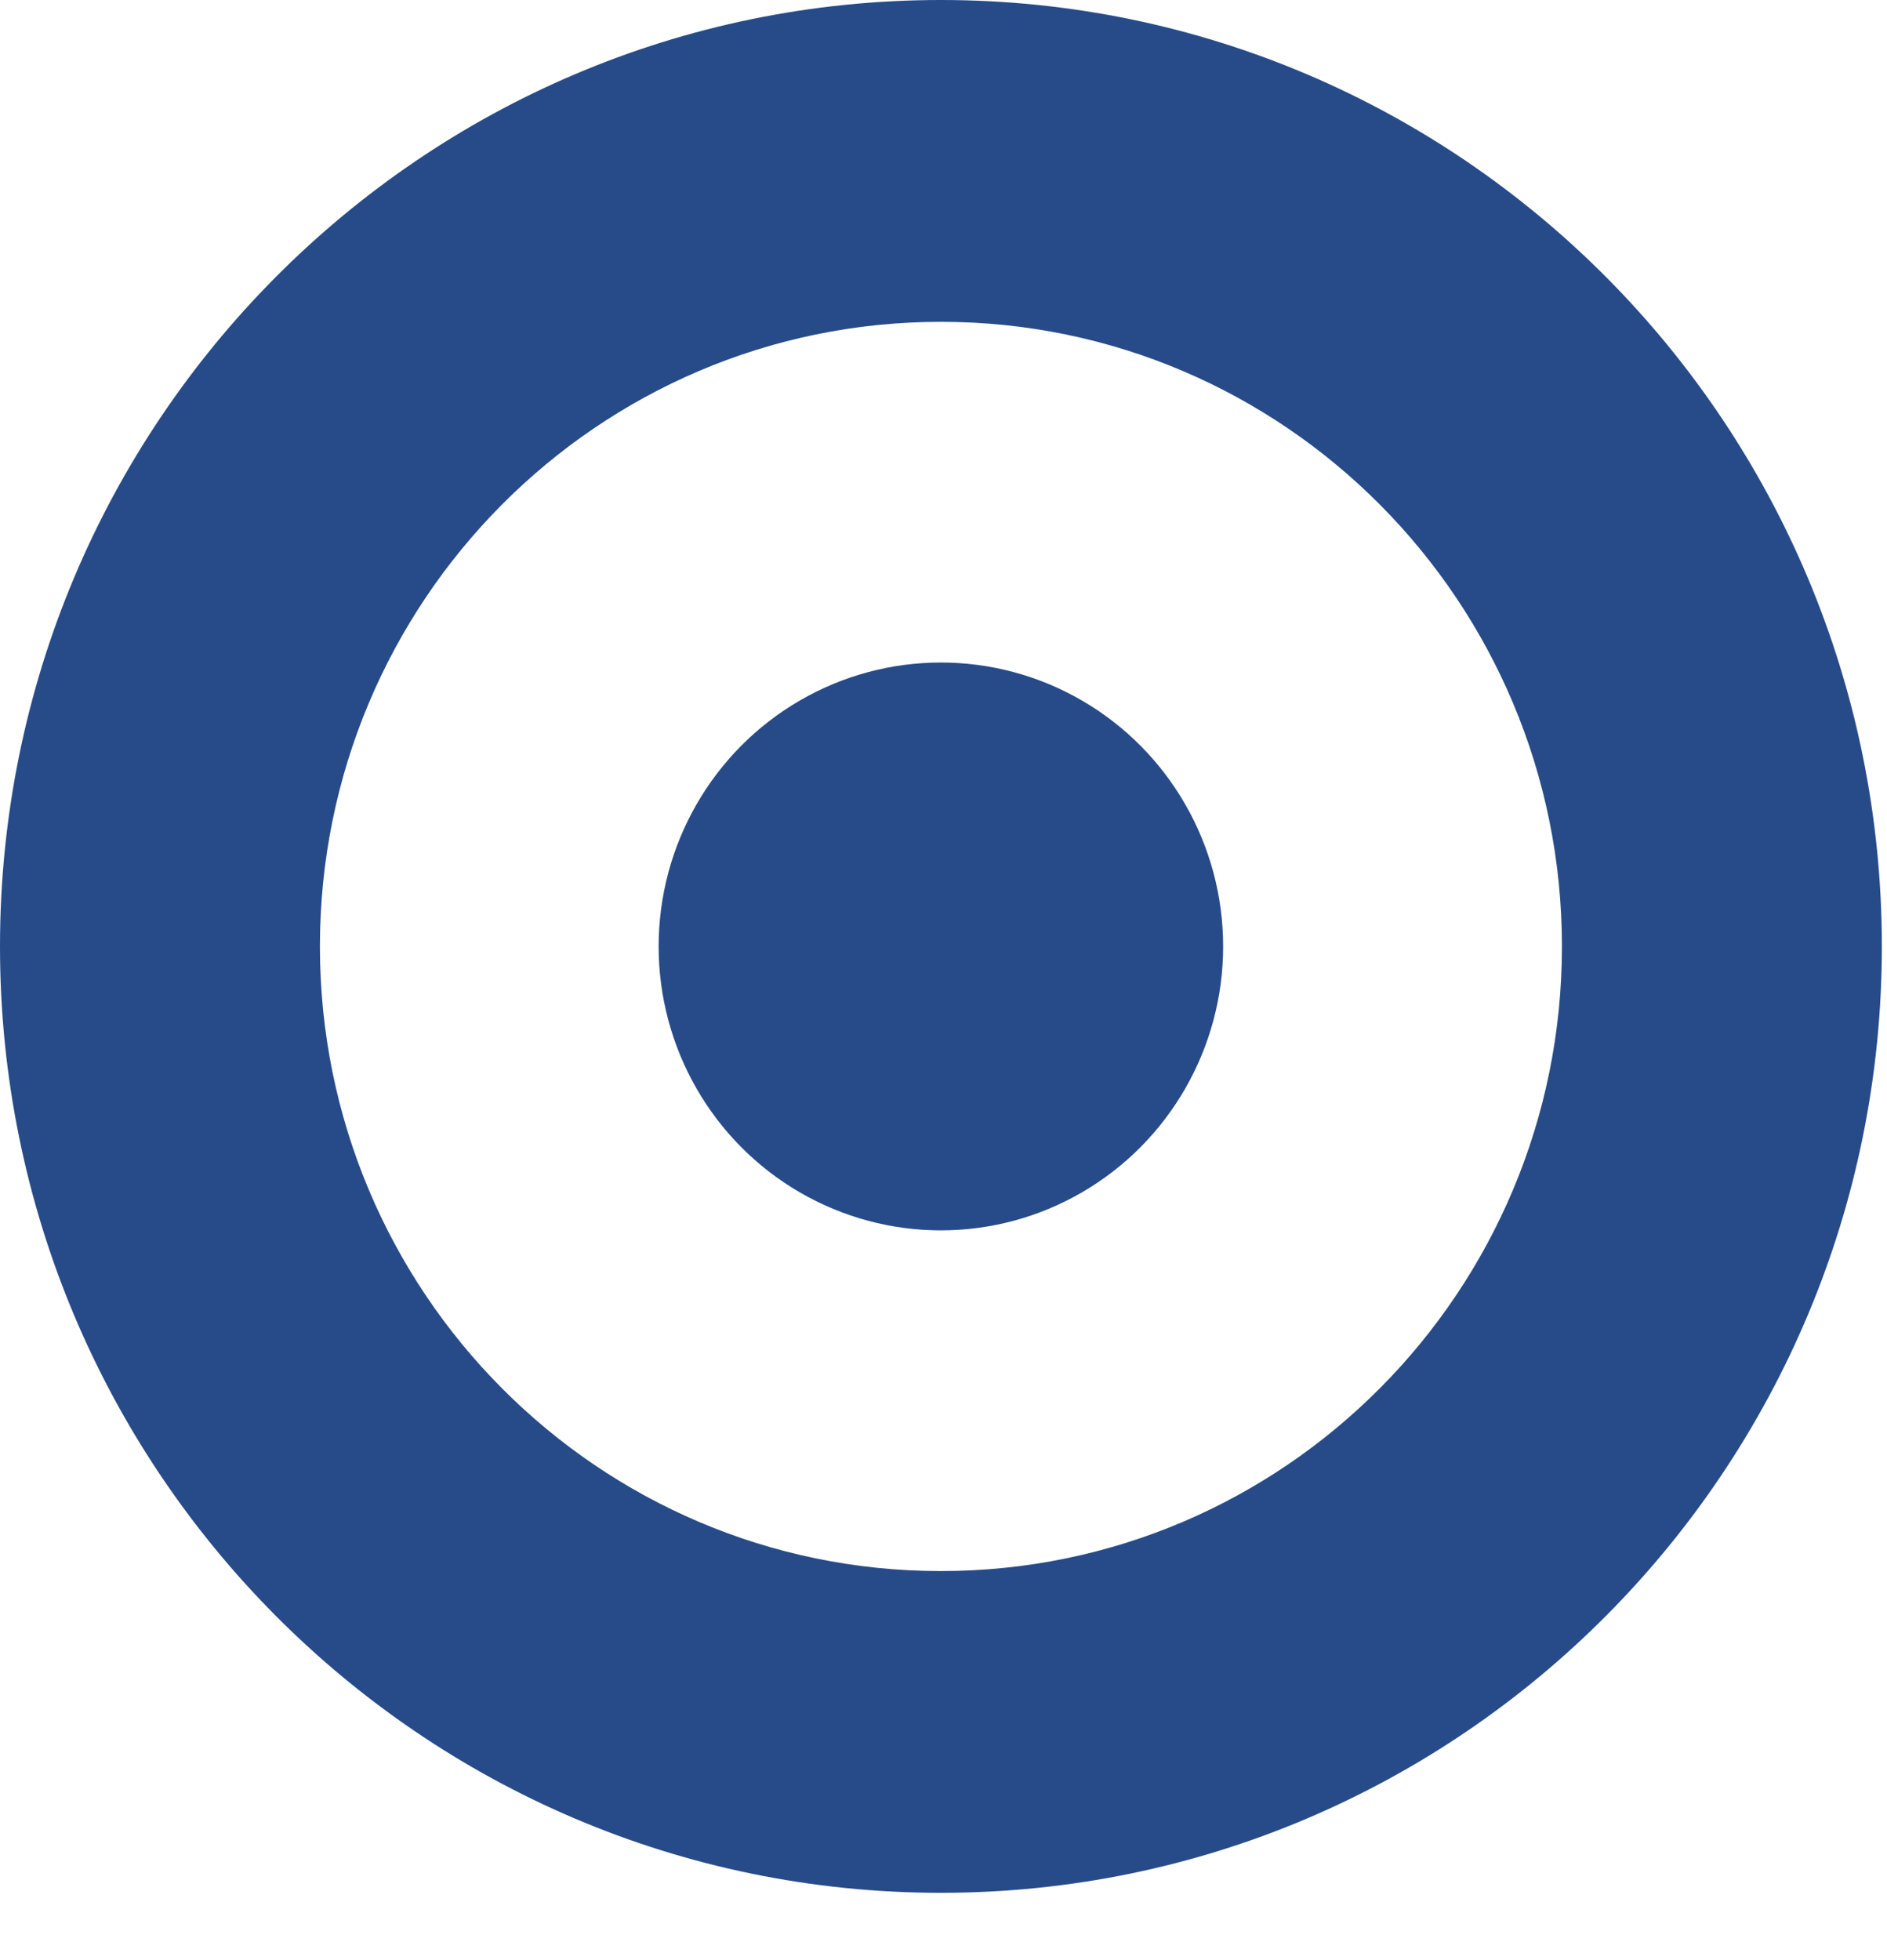
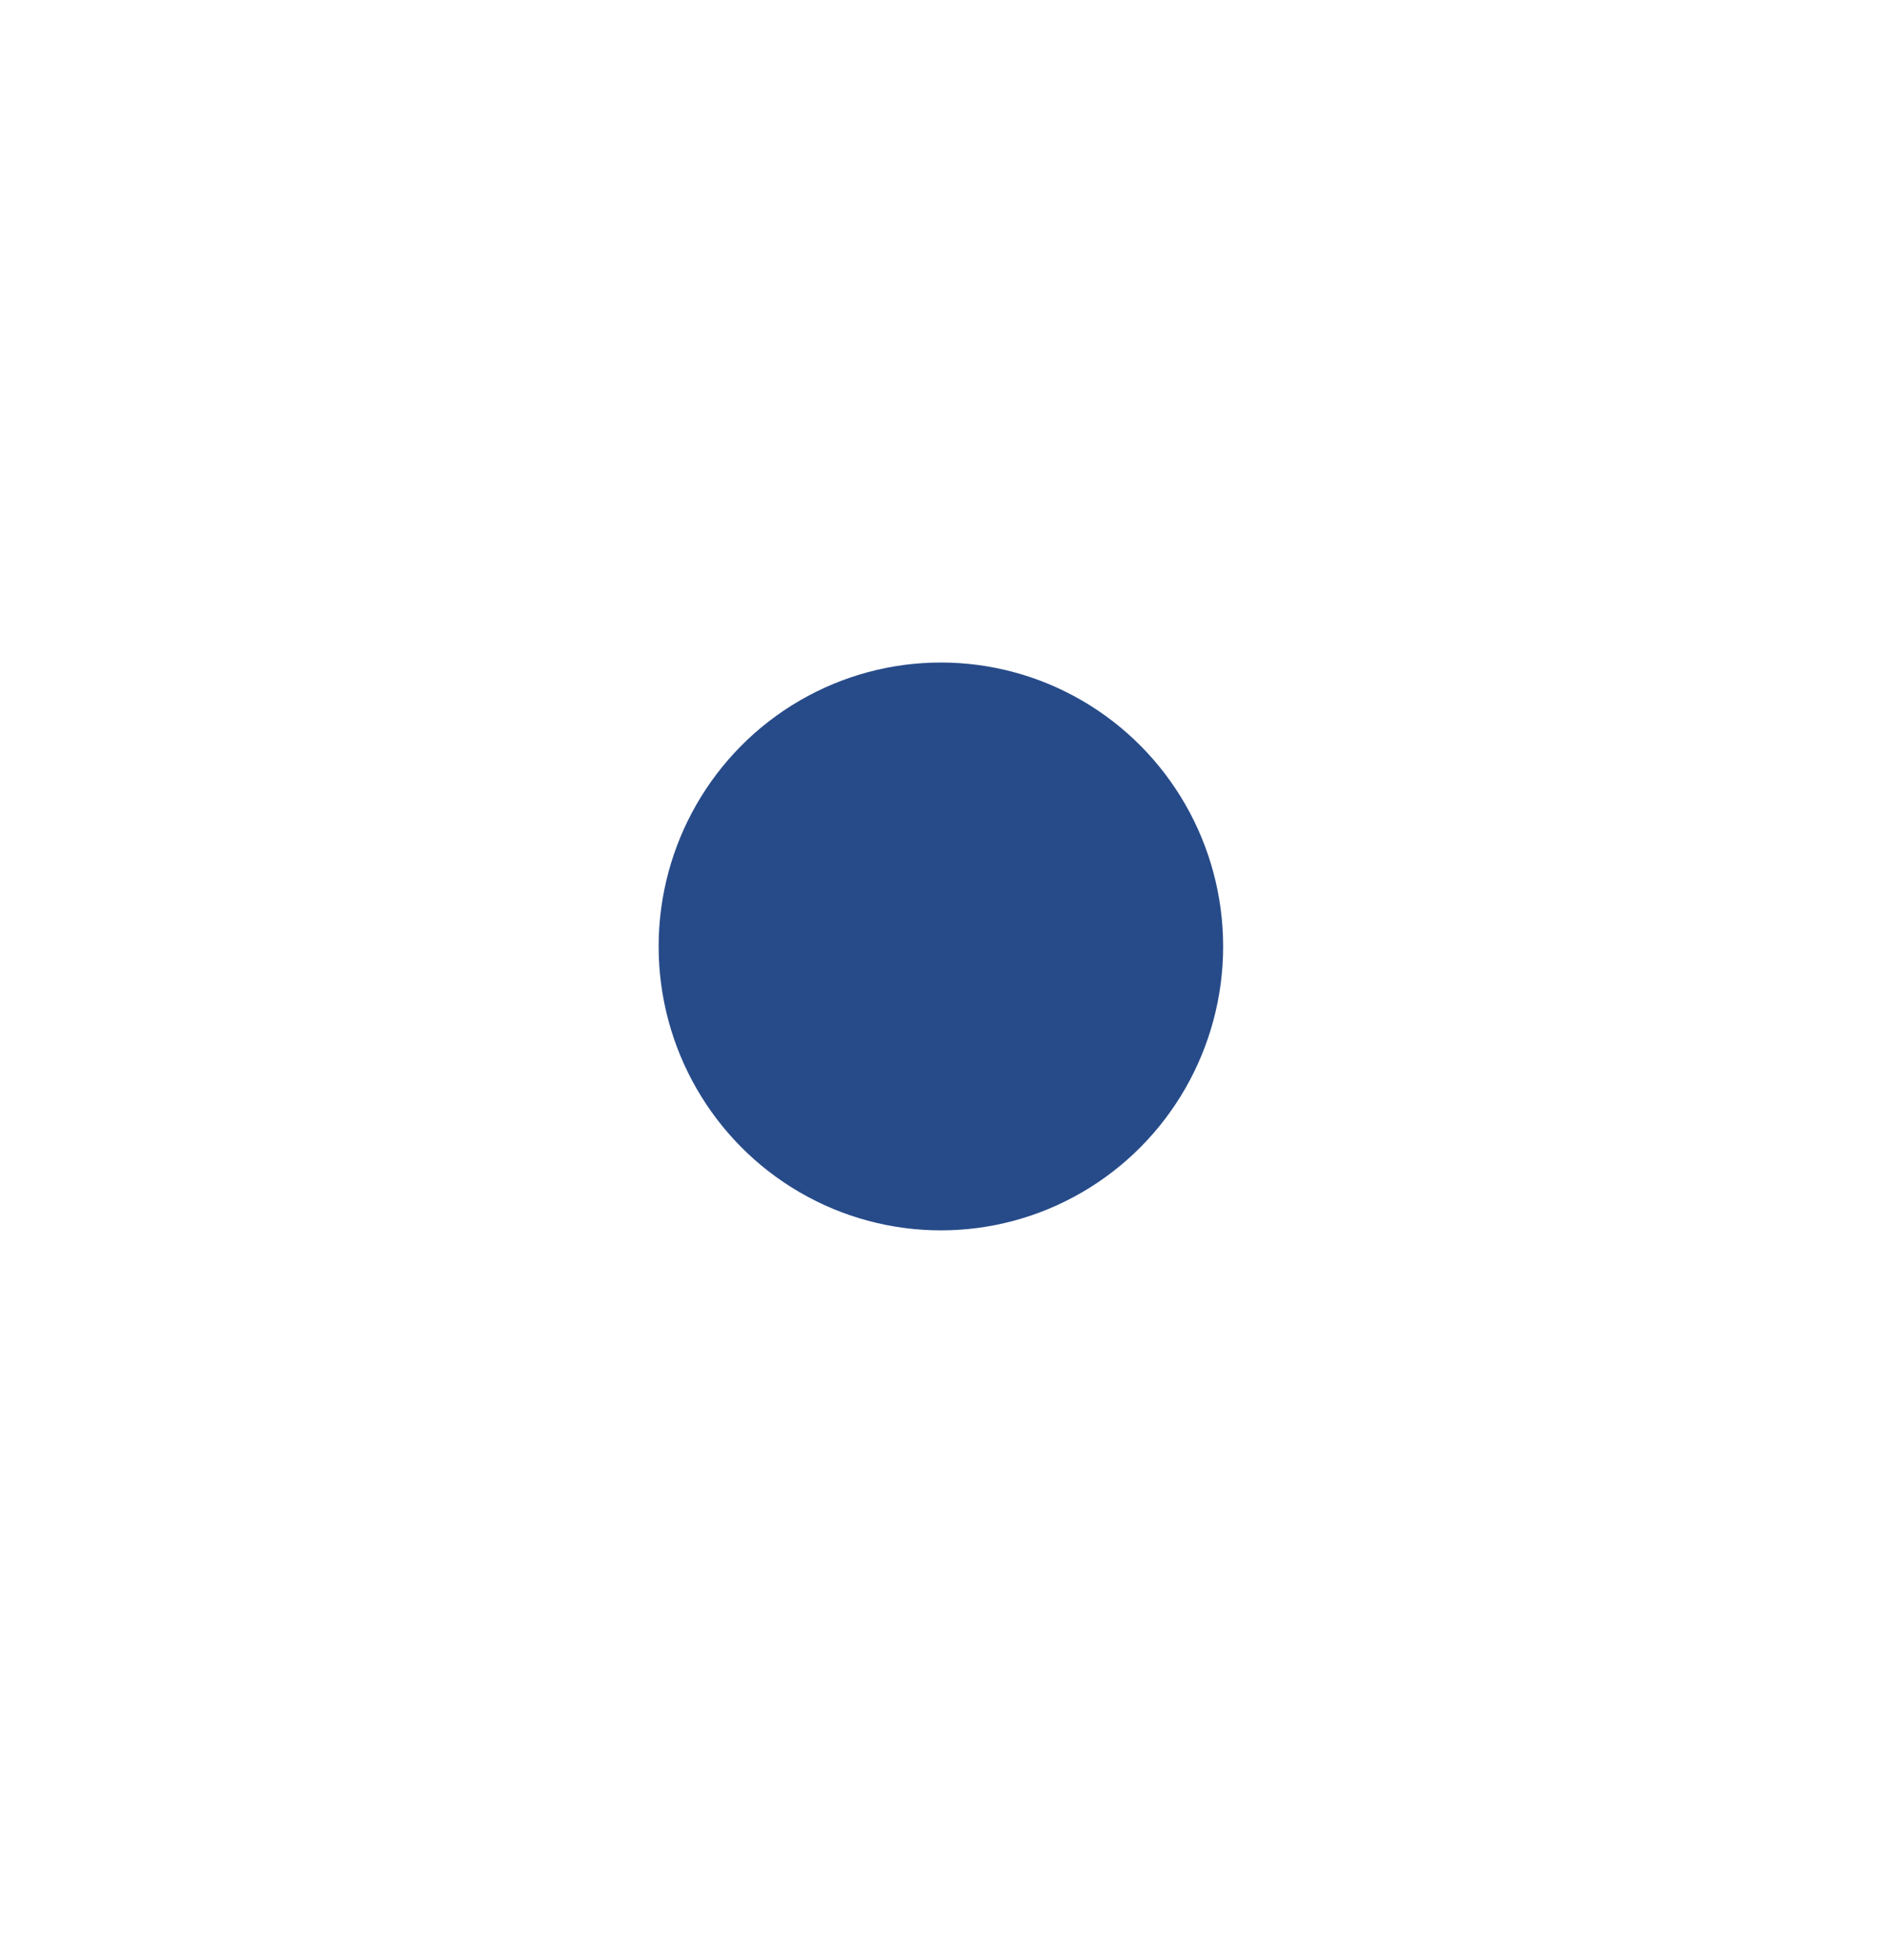
<svg xmlns="http://www.w3.org/2000/svg" width="26" height="27" viewBox="0 0 26 27" fill="none">
-   <path fill-rule="evenodd" clip-rule="evenodd" d="M12.964 26.073C20.124 26.073 25.929 20.237 25.929 13.037C25.929 5.837 20.124 0 12.964 0C5.804 0 0 5.837 0 13.037C0 20.237 5.804 26.073 12.964 26.073ZM12.964 21.641C17.69 21.641 21.521 17.789 21.521 13.037C21.521 8.285 17.69 4.433 12.964 4.433C8.238 4.433 4.408 8.285 4.408 13.037C4.408 17.789 8.238 21.641 12.964 21.641Z" fill="#274B89" />
  <ellipse cx="12.964" cy="13.037" rx="3.889" ry="3.911" fill="#274B89" />
</svg>